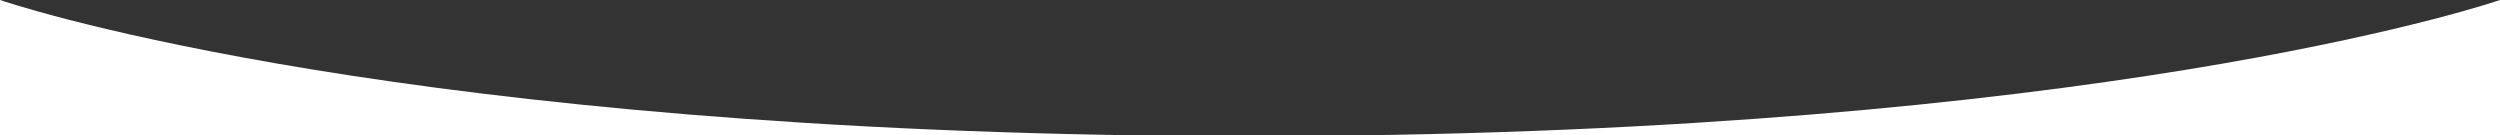
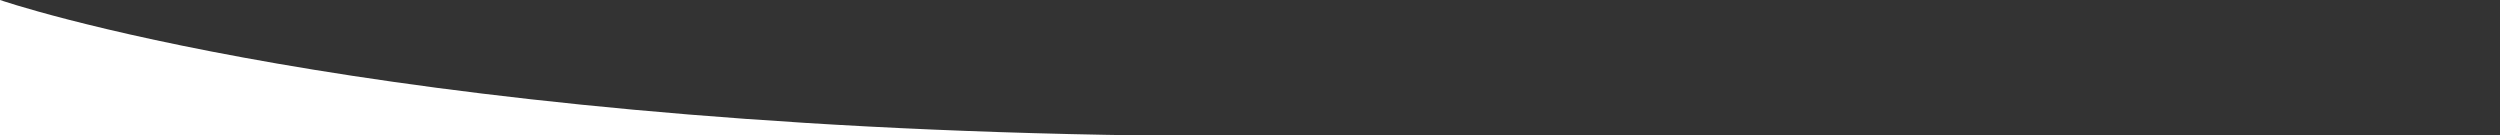
<svg xmlns="http://www.w3.org/2000/svg" width="1440" height="78" viewBox="0 0 1440 78" fill="none">
  <rect x="0" y="0" width="1440" height="78" fill="#333333" stroke="none" />
-   <path fill-rule="evenodd" clip-rule="evenodd" d="M1440 78V0C1440 0 1232.63 71.801 782.418 78H1440ZM657.582 78H0V0C0 0 207.368 71.801 657.582 78Z" fill="white" />
+   <path fill-rule="evenodd" clip-rule="evenodd" d="M1440 78V0H1440ZM657.582 78H0V0C0 0 207.368 71.801 657.582 78Z" fill="white" />
</svg>